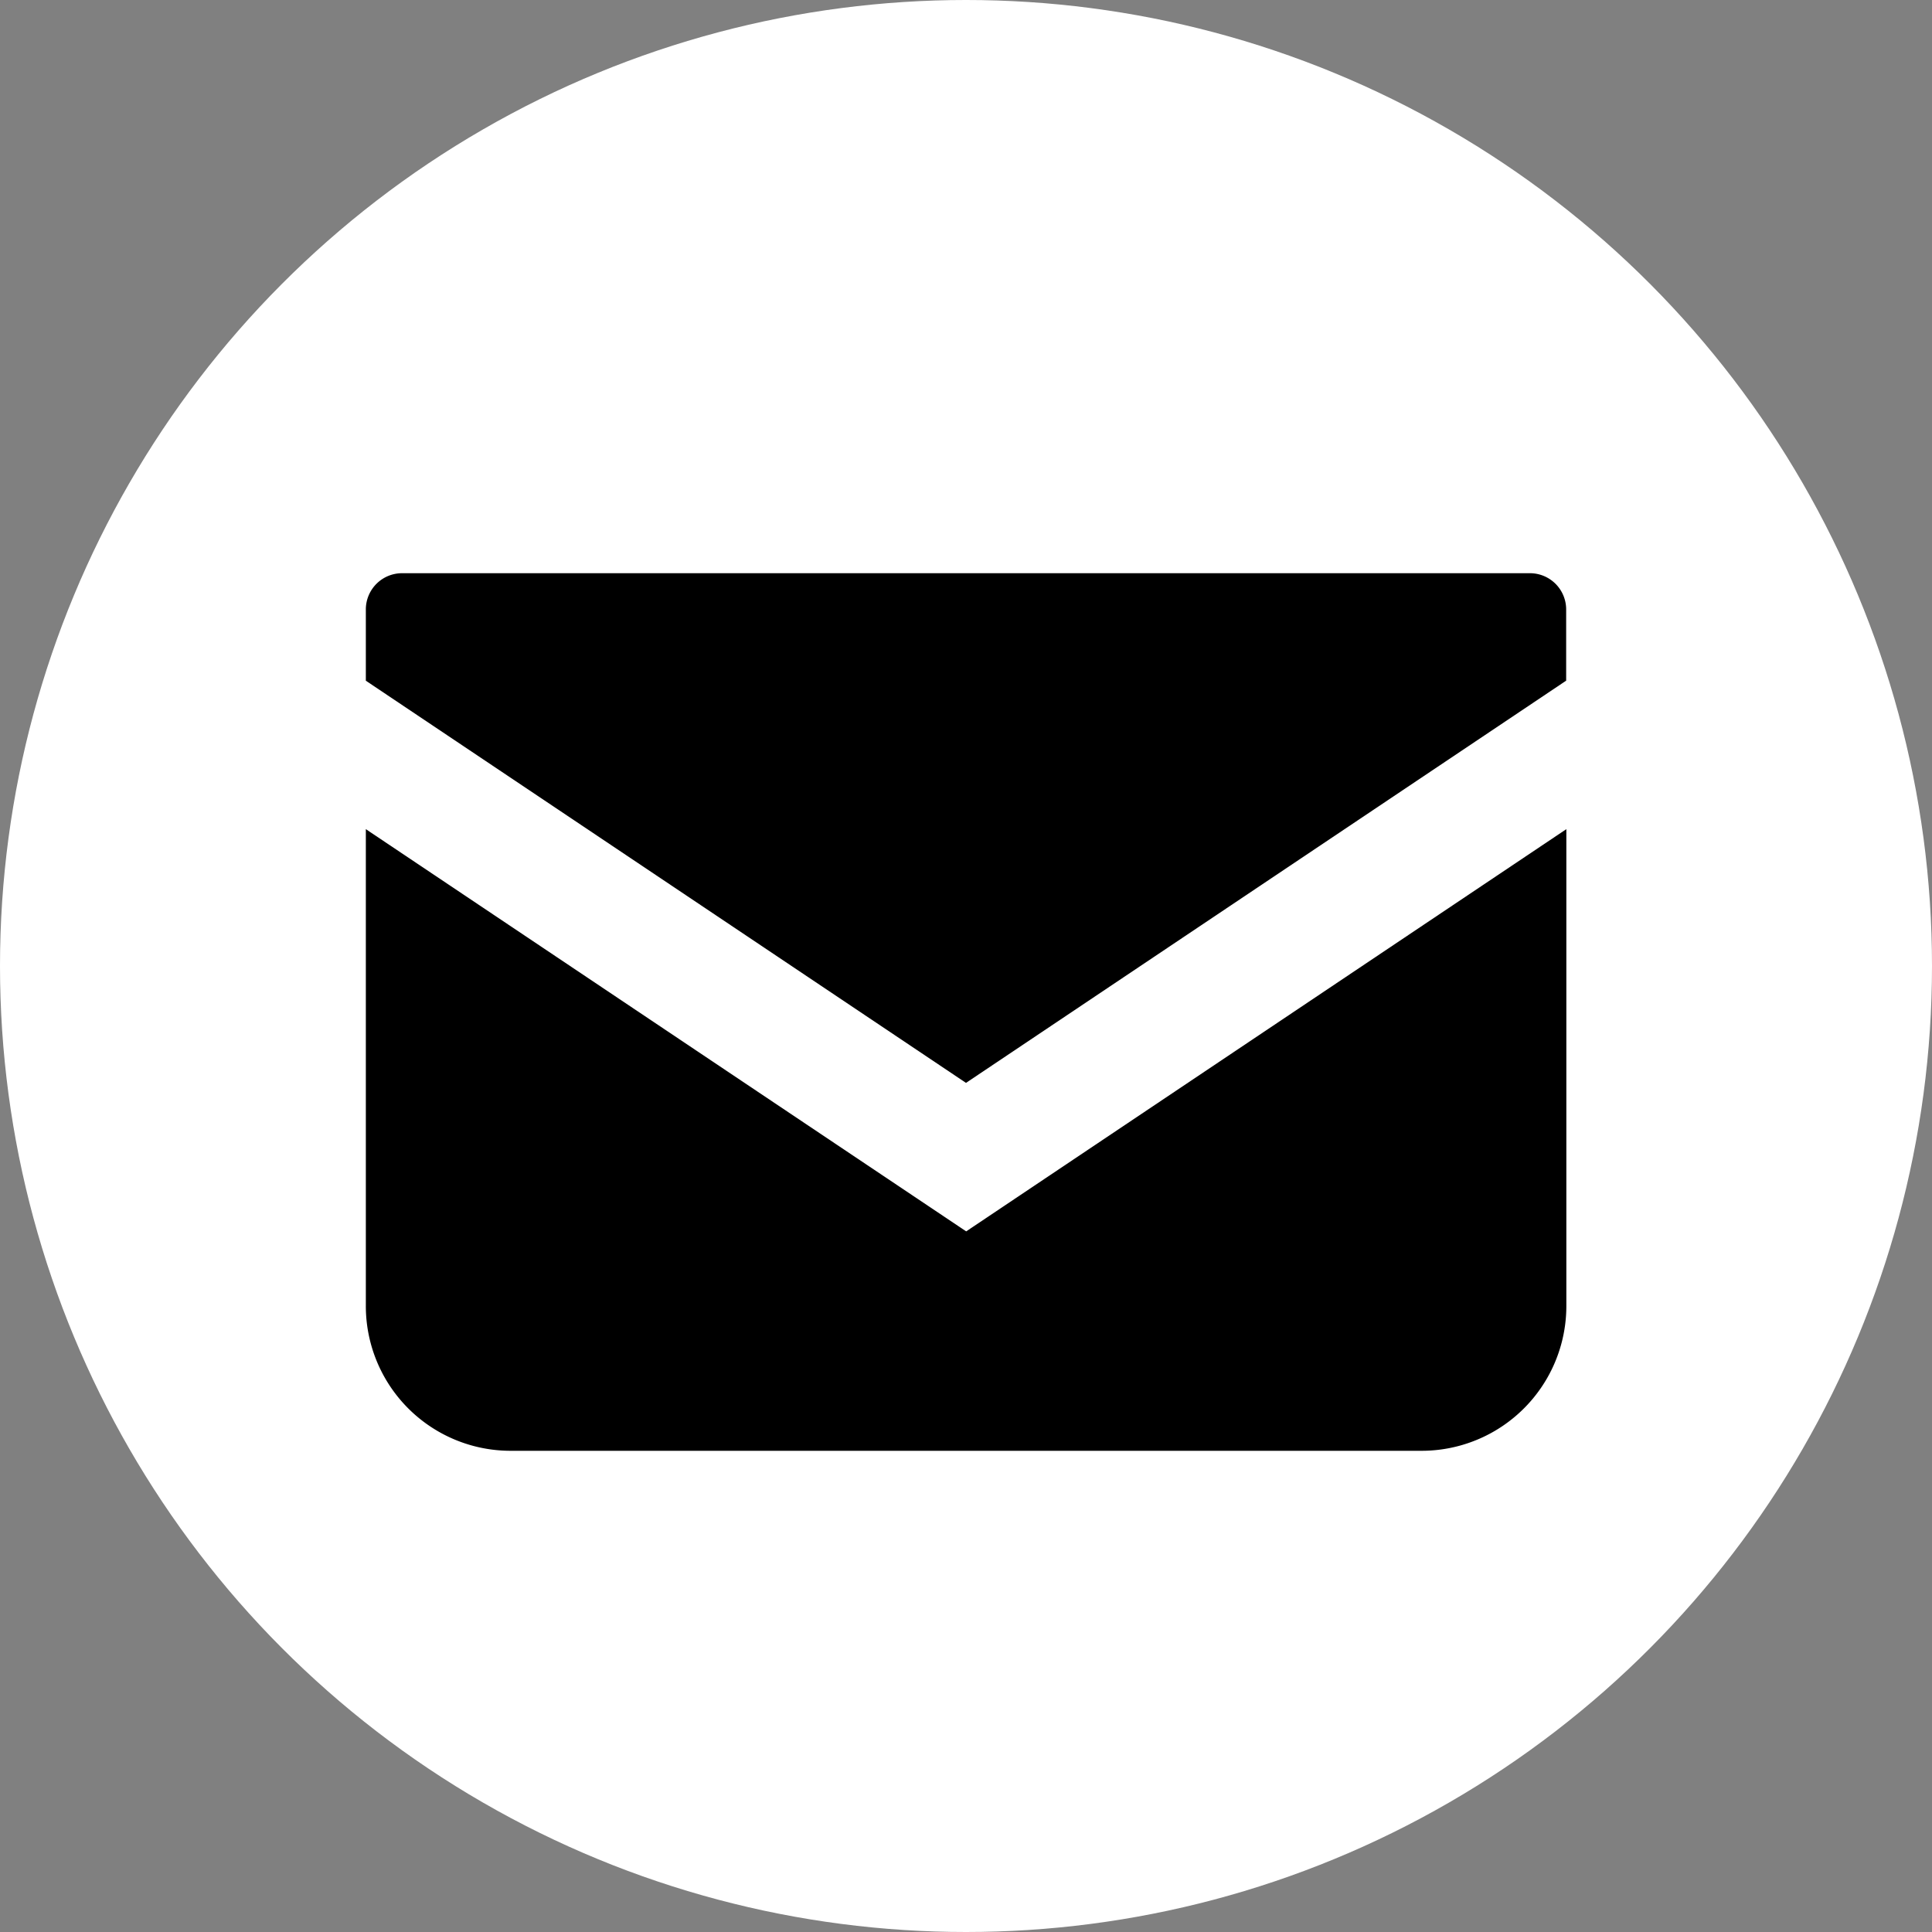
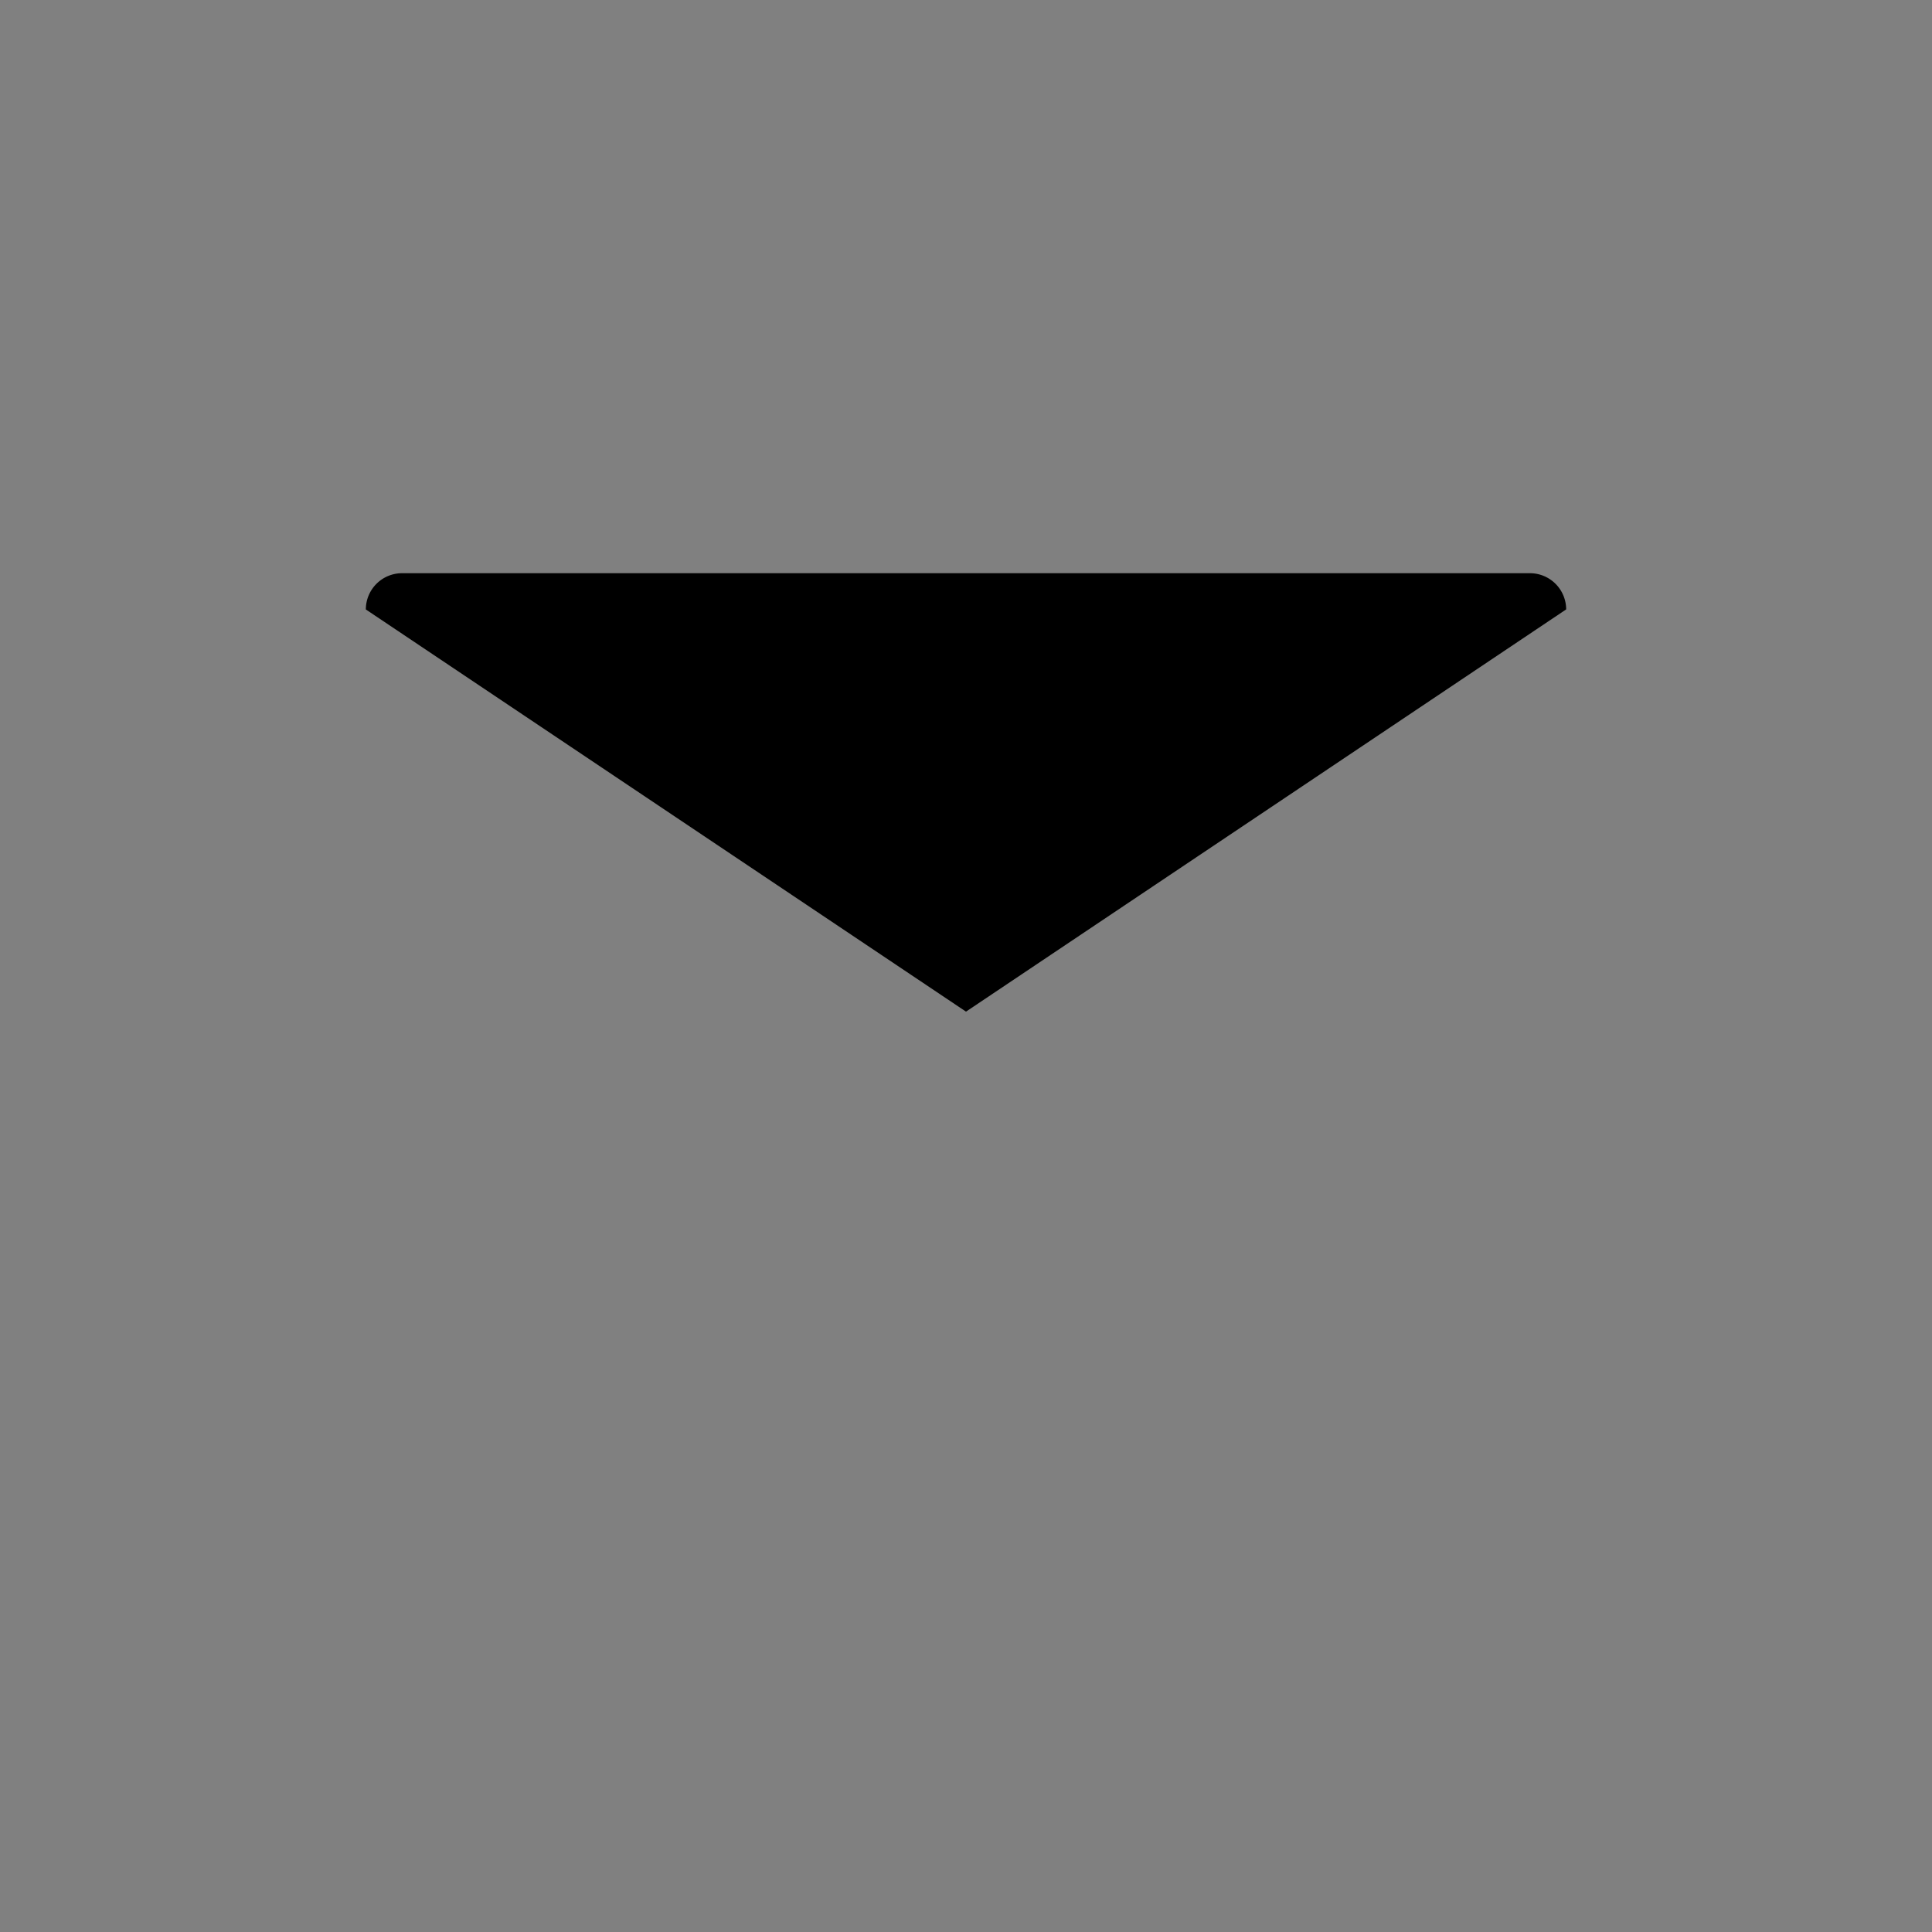
<svg xmlns="http://www.w3.org/2000/svg" width="42" height="42" viewBox="0 0 42 42">
  <rect x="0" y="0" width="42" height="42" fill="#808080" stroke="none" />
  <g id="グループ_8720" data-name="グループ 8720" transform="translate(-281 -737)">
-     <circle id="楕円形_24" data-name="楕円形 24" cx="21" cy="21" r="21" transform="translate(281 737)" fill="#fff" />
    <g id="メールの無料アイコン" transform="translate(288.953 680.633)">
-       <path id="パス_6158" data-name="パス 6158" d="M25.307,68.828H.787A.788.788,0,0,0,0,69.616v1.549l13.047,8.743,13.047-8.744V69.616A.788.788,0,0,0,25.307,68.828Z" transform="translate(0)" />
-       <path id="パス_6159" data-name="パス 6159" d="M0,178v10.366a3.147,3.147,0,0,0,3.149,3.148h19.8a3.147,3.147,0,0,0,3.149-3.148V178l-13.047,8.744Z" transform="translate(0 -103.608)" />
+       <path id="パス_6158" data-name="パス 6158" d="M25.307,68.828H.787A.788.788,0,0,0,0,69.616l13.047,8.743,13.047-8.744V69.616A.788.788,0,0,0,25.307,68.828Z" transform="translate(0)" />
    </g>
  </g>
</svg>